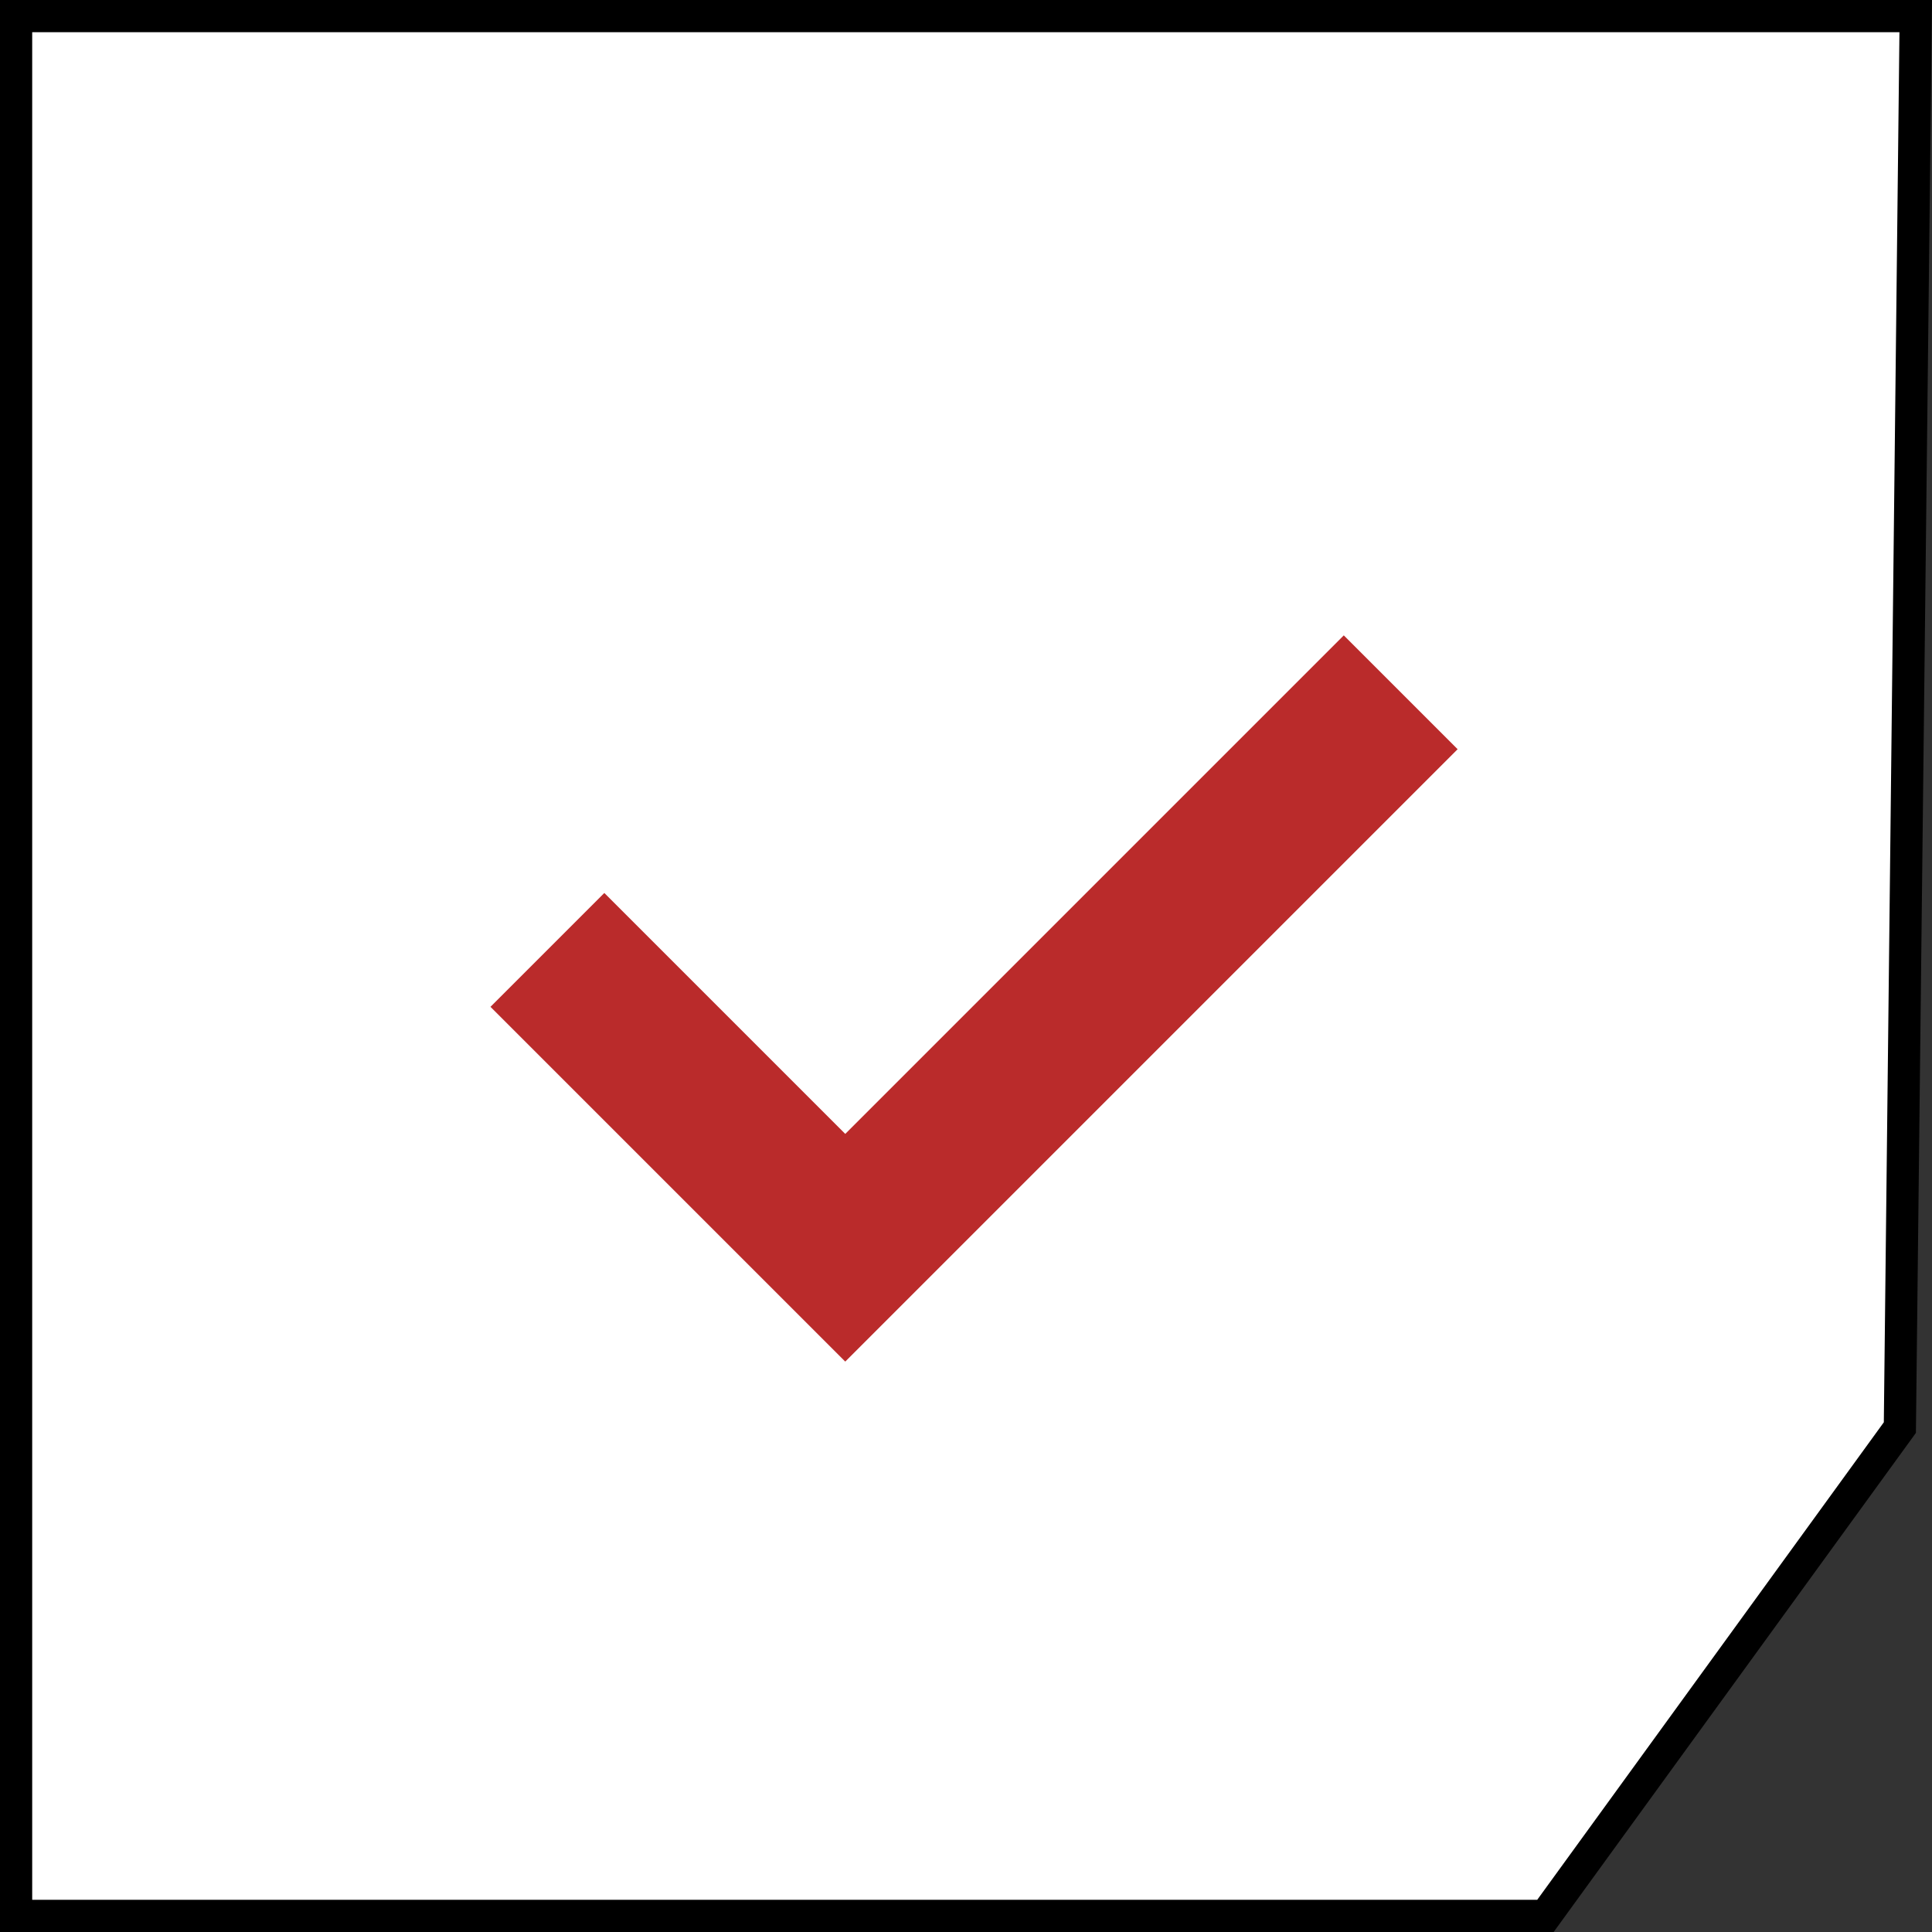
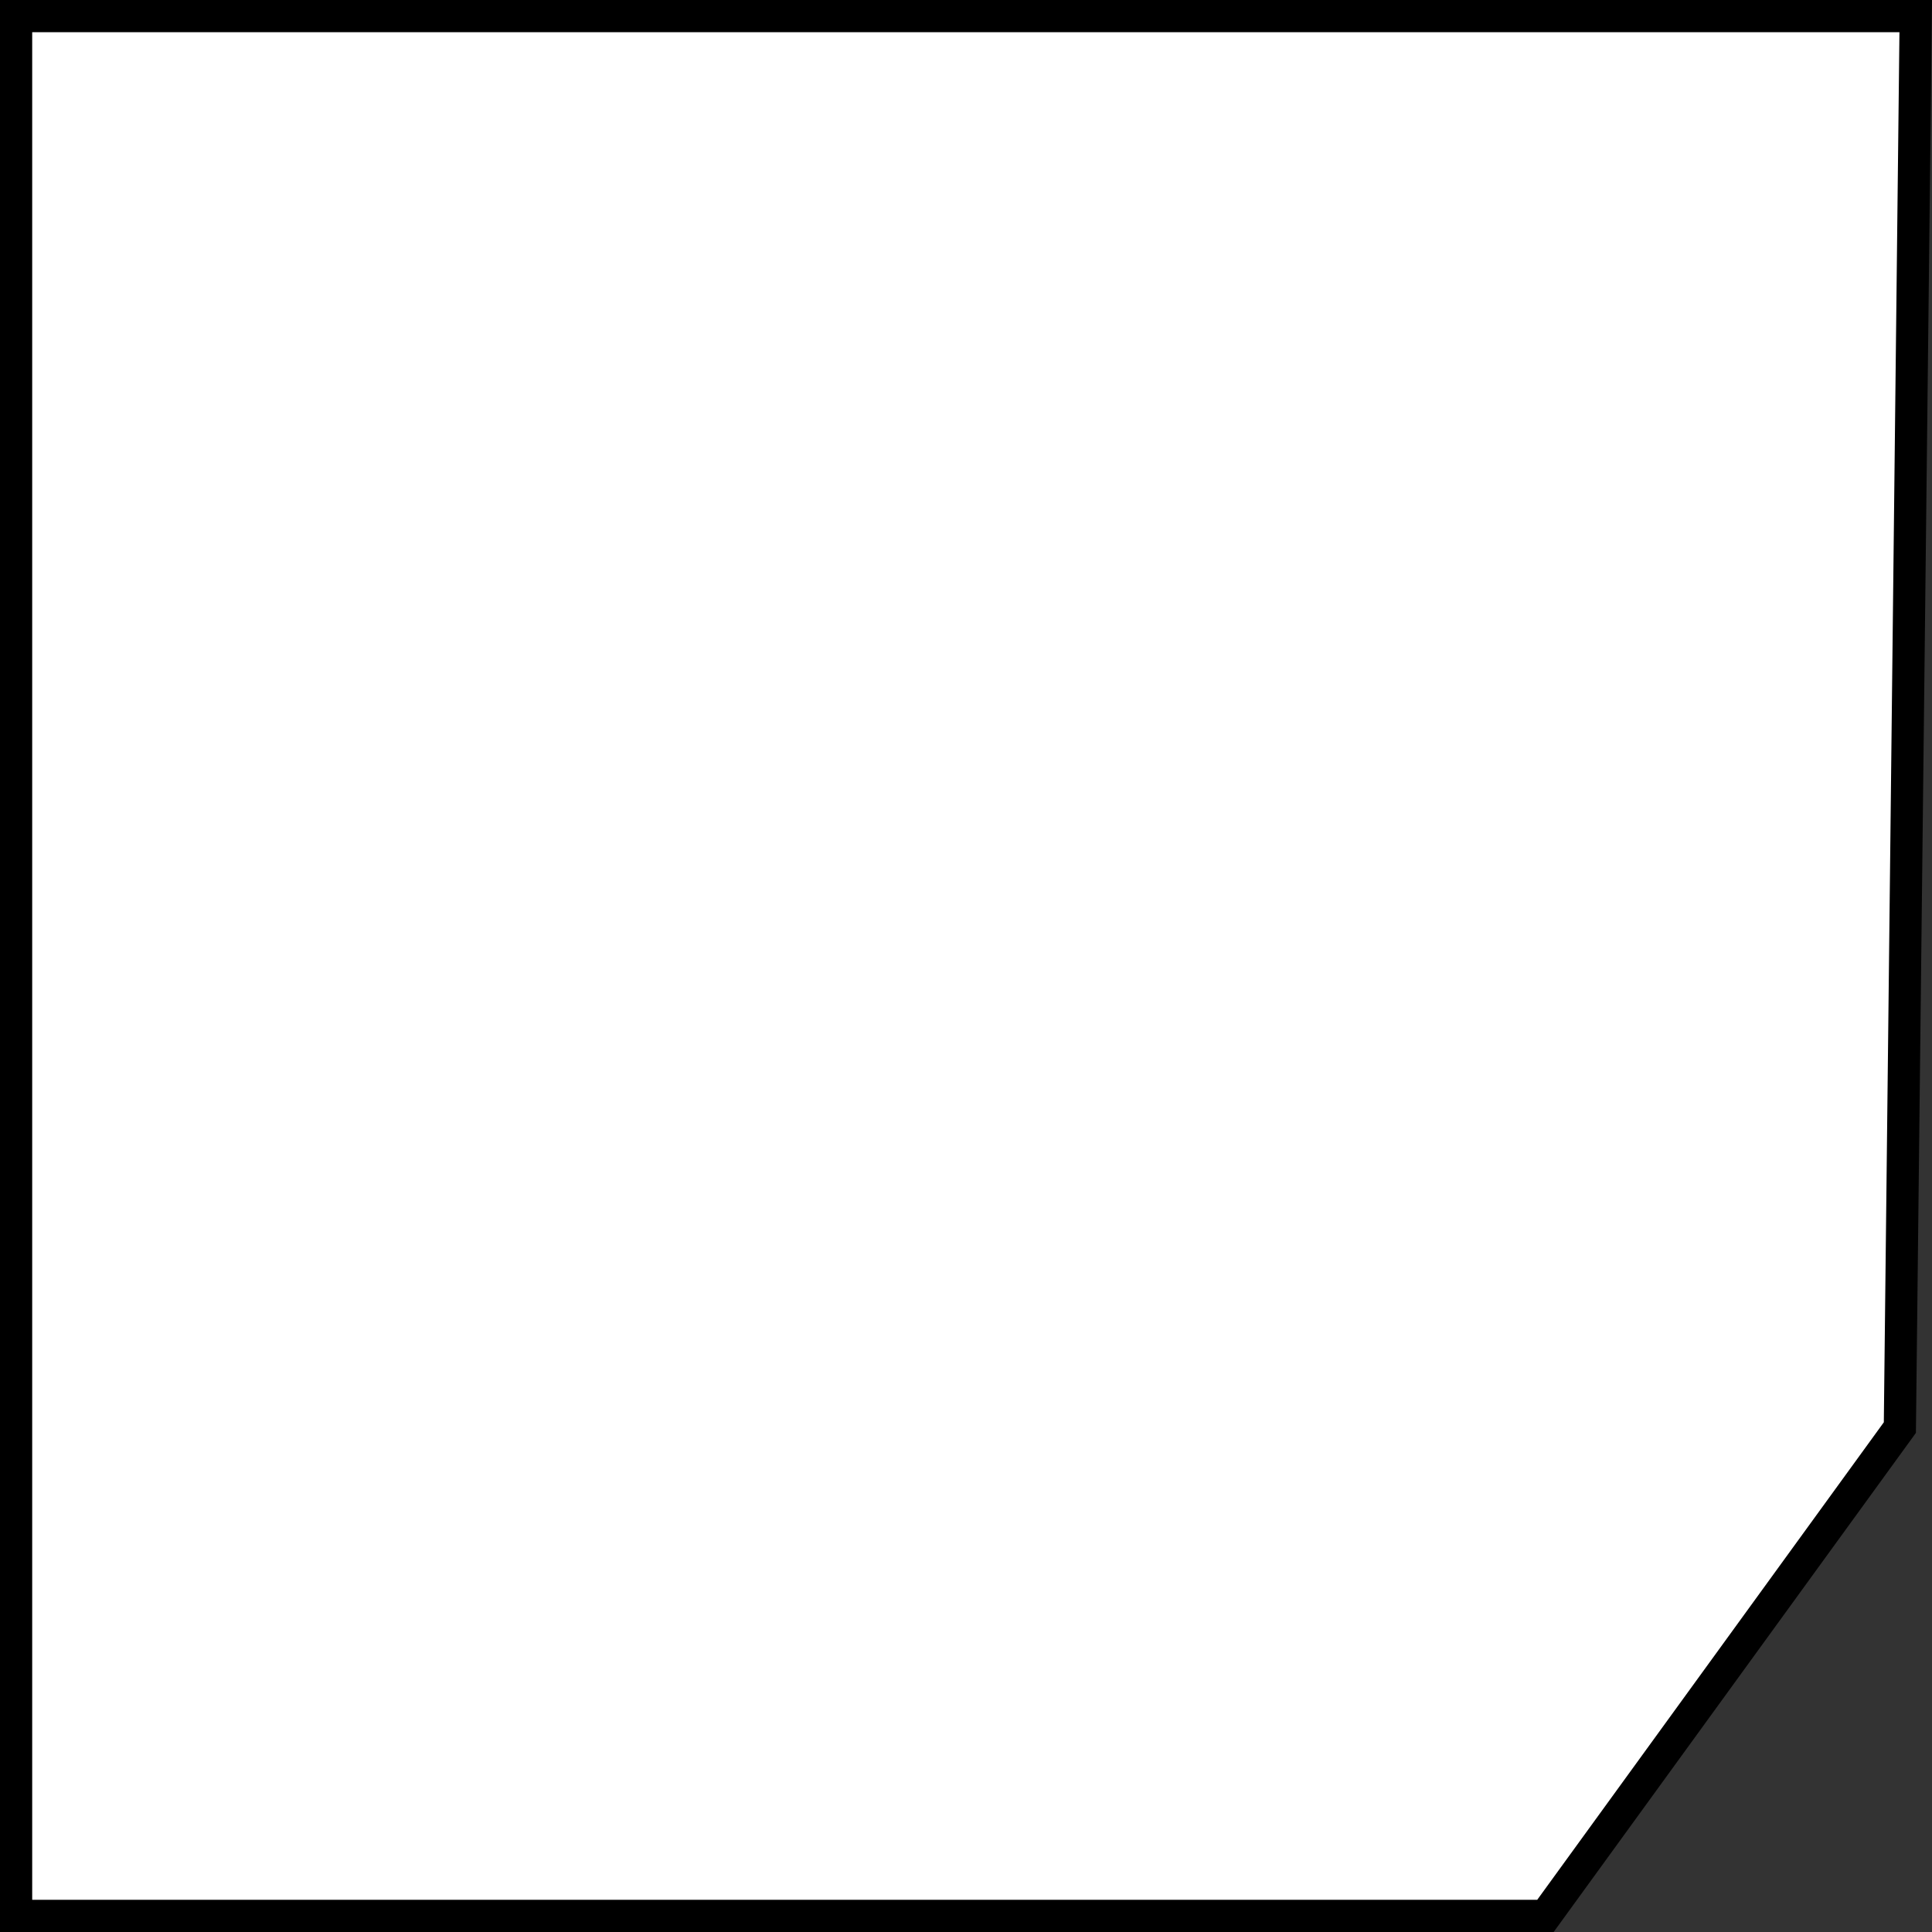
<svg xmlns="http://www.w3.org/2000/svg" width="120" height="120" viewBox="0 0 120 120" fill="none">
  <rect x="0" y="0" width="120" height="120" fill="#333333" stroke="none" />
  <path d="M1 1H118.989L118.004 88.67L95.99 119H1V1Z" fill="white" stroke="black" stroke-width="2" />
-   <path d="M34 59L52.5 77.5L87 43" stroke="#BA2B2B" stroke-width="10" />
</svg>